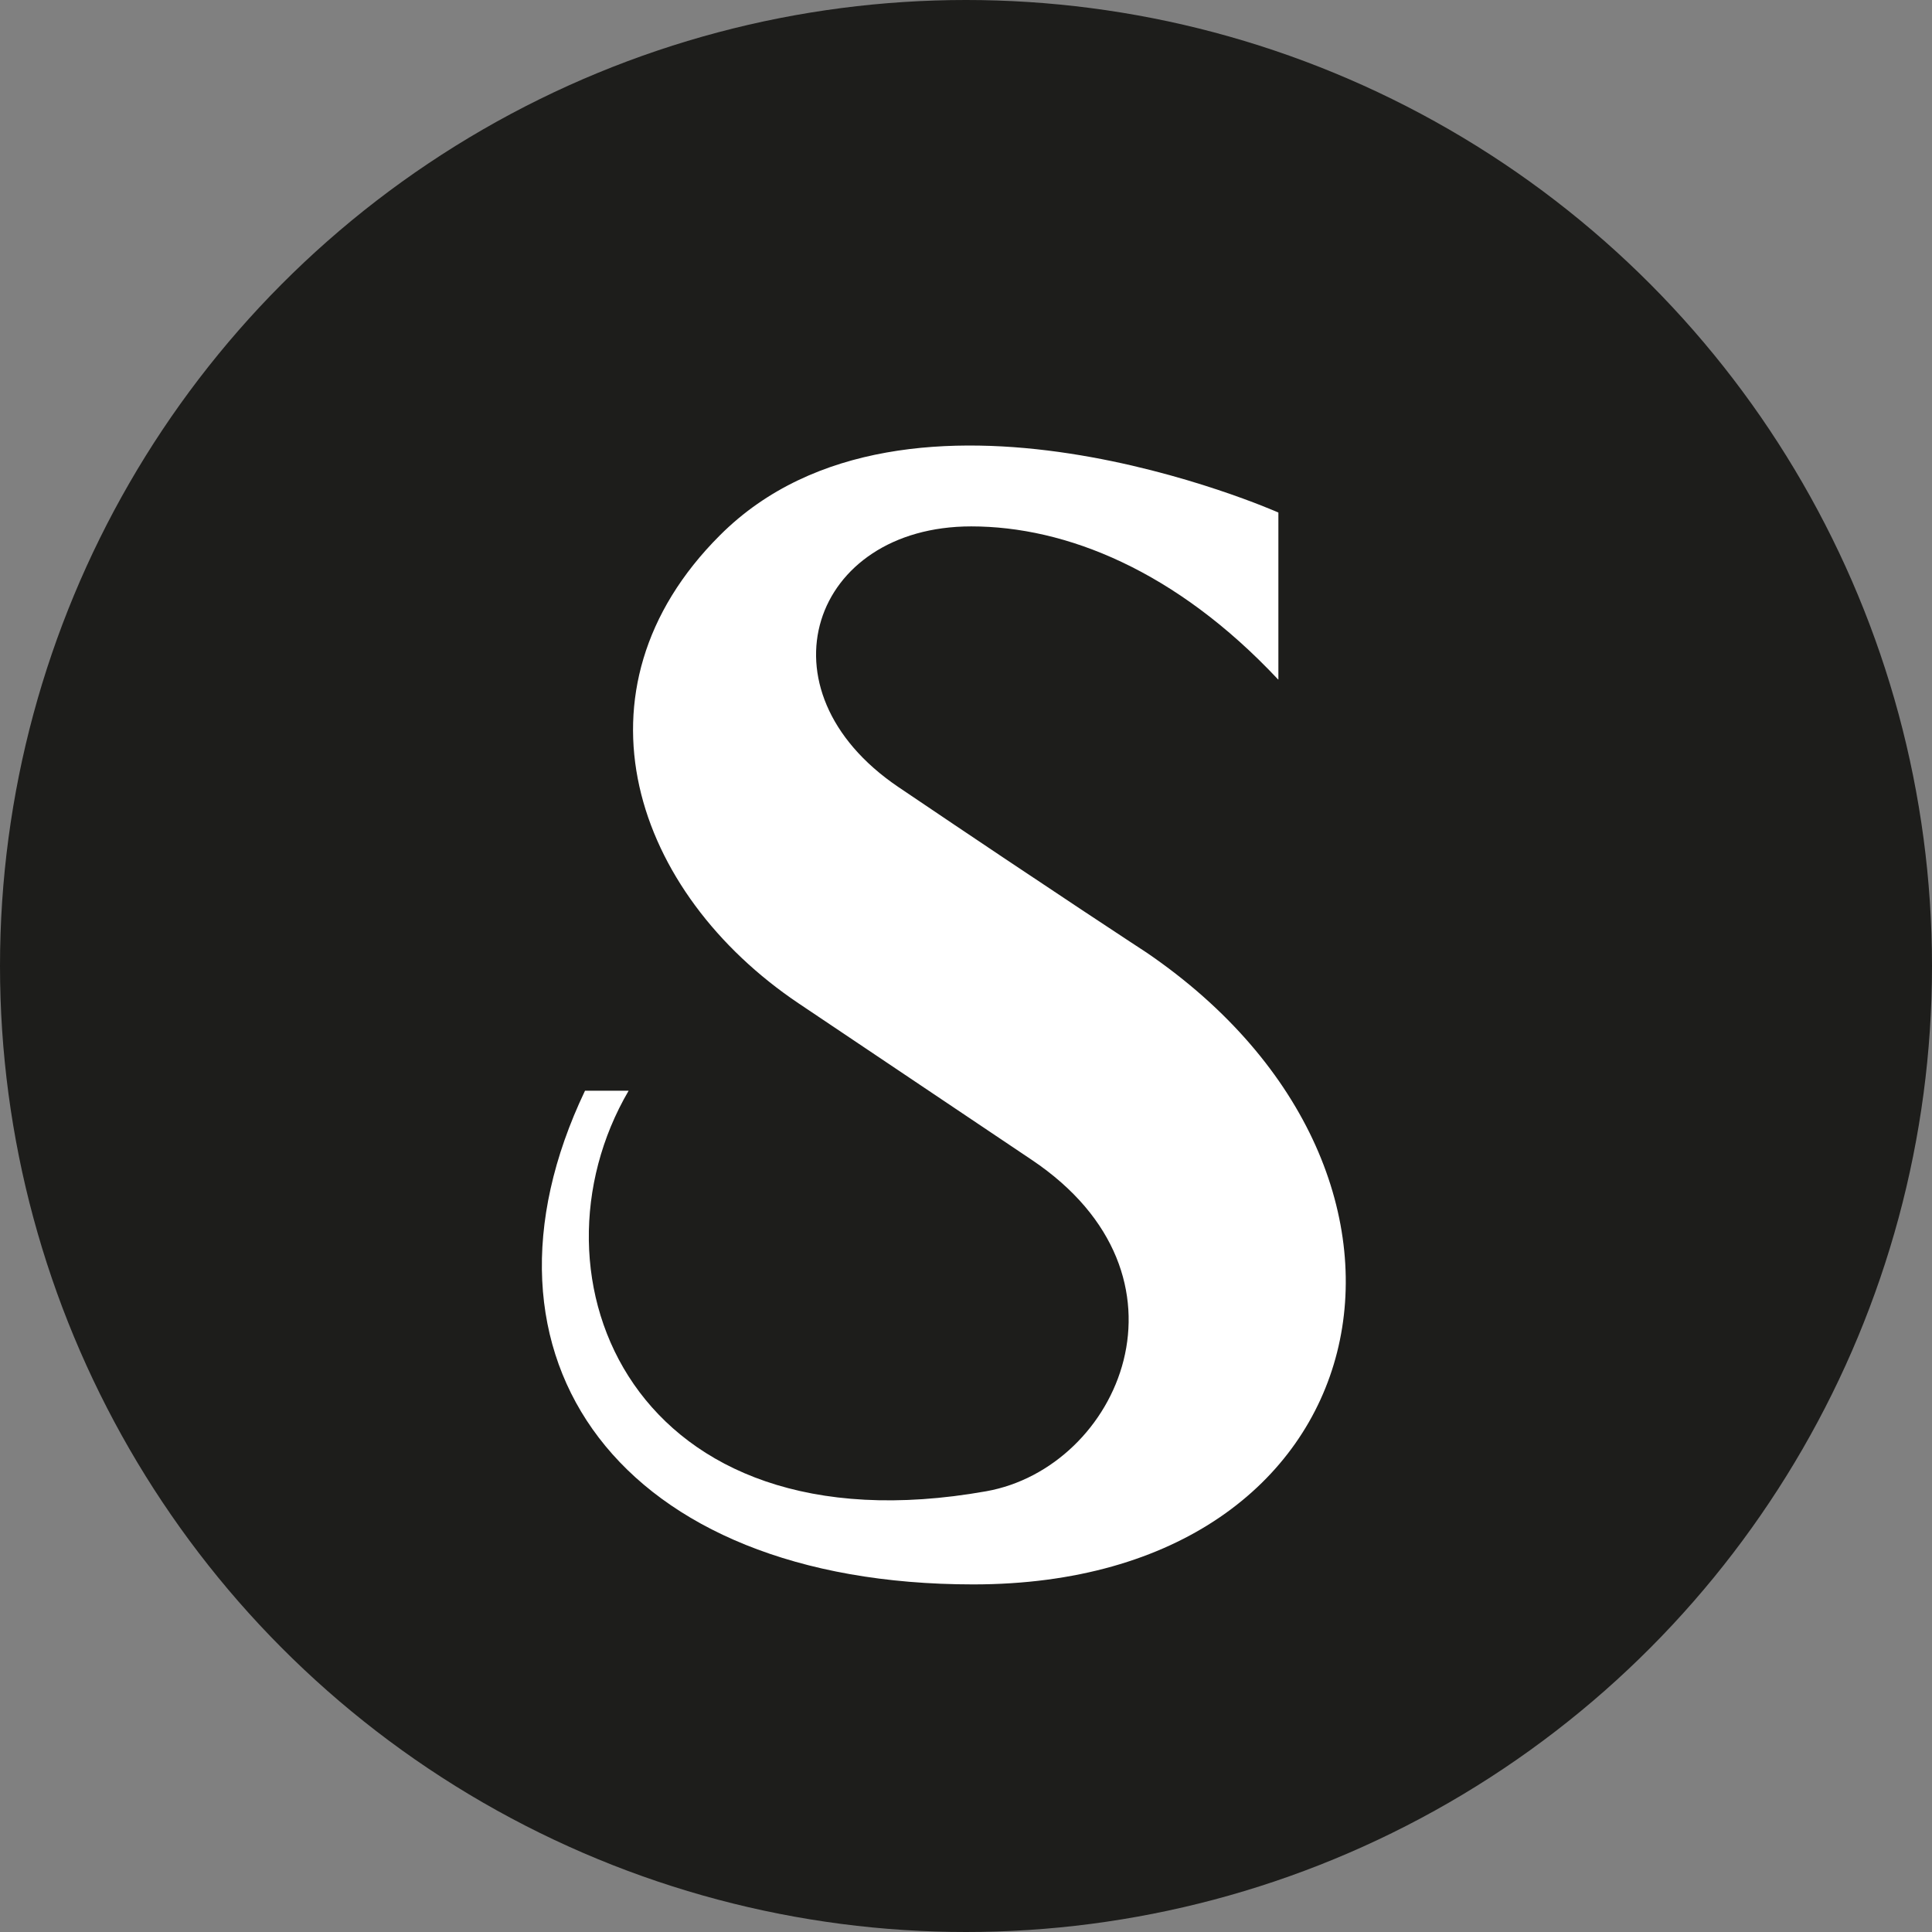
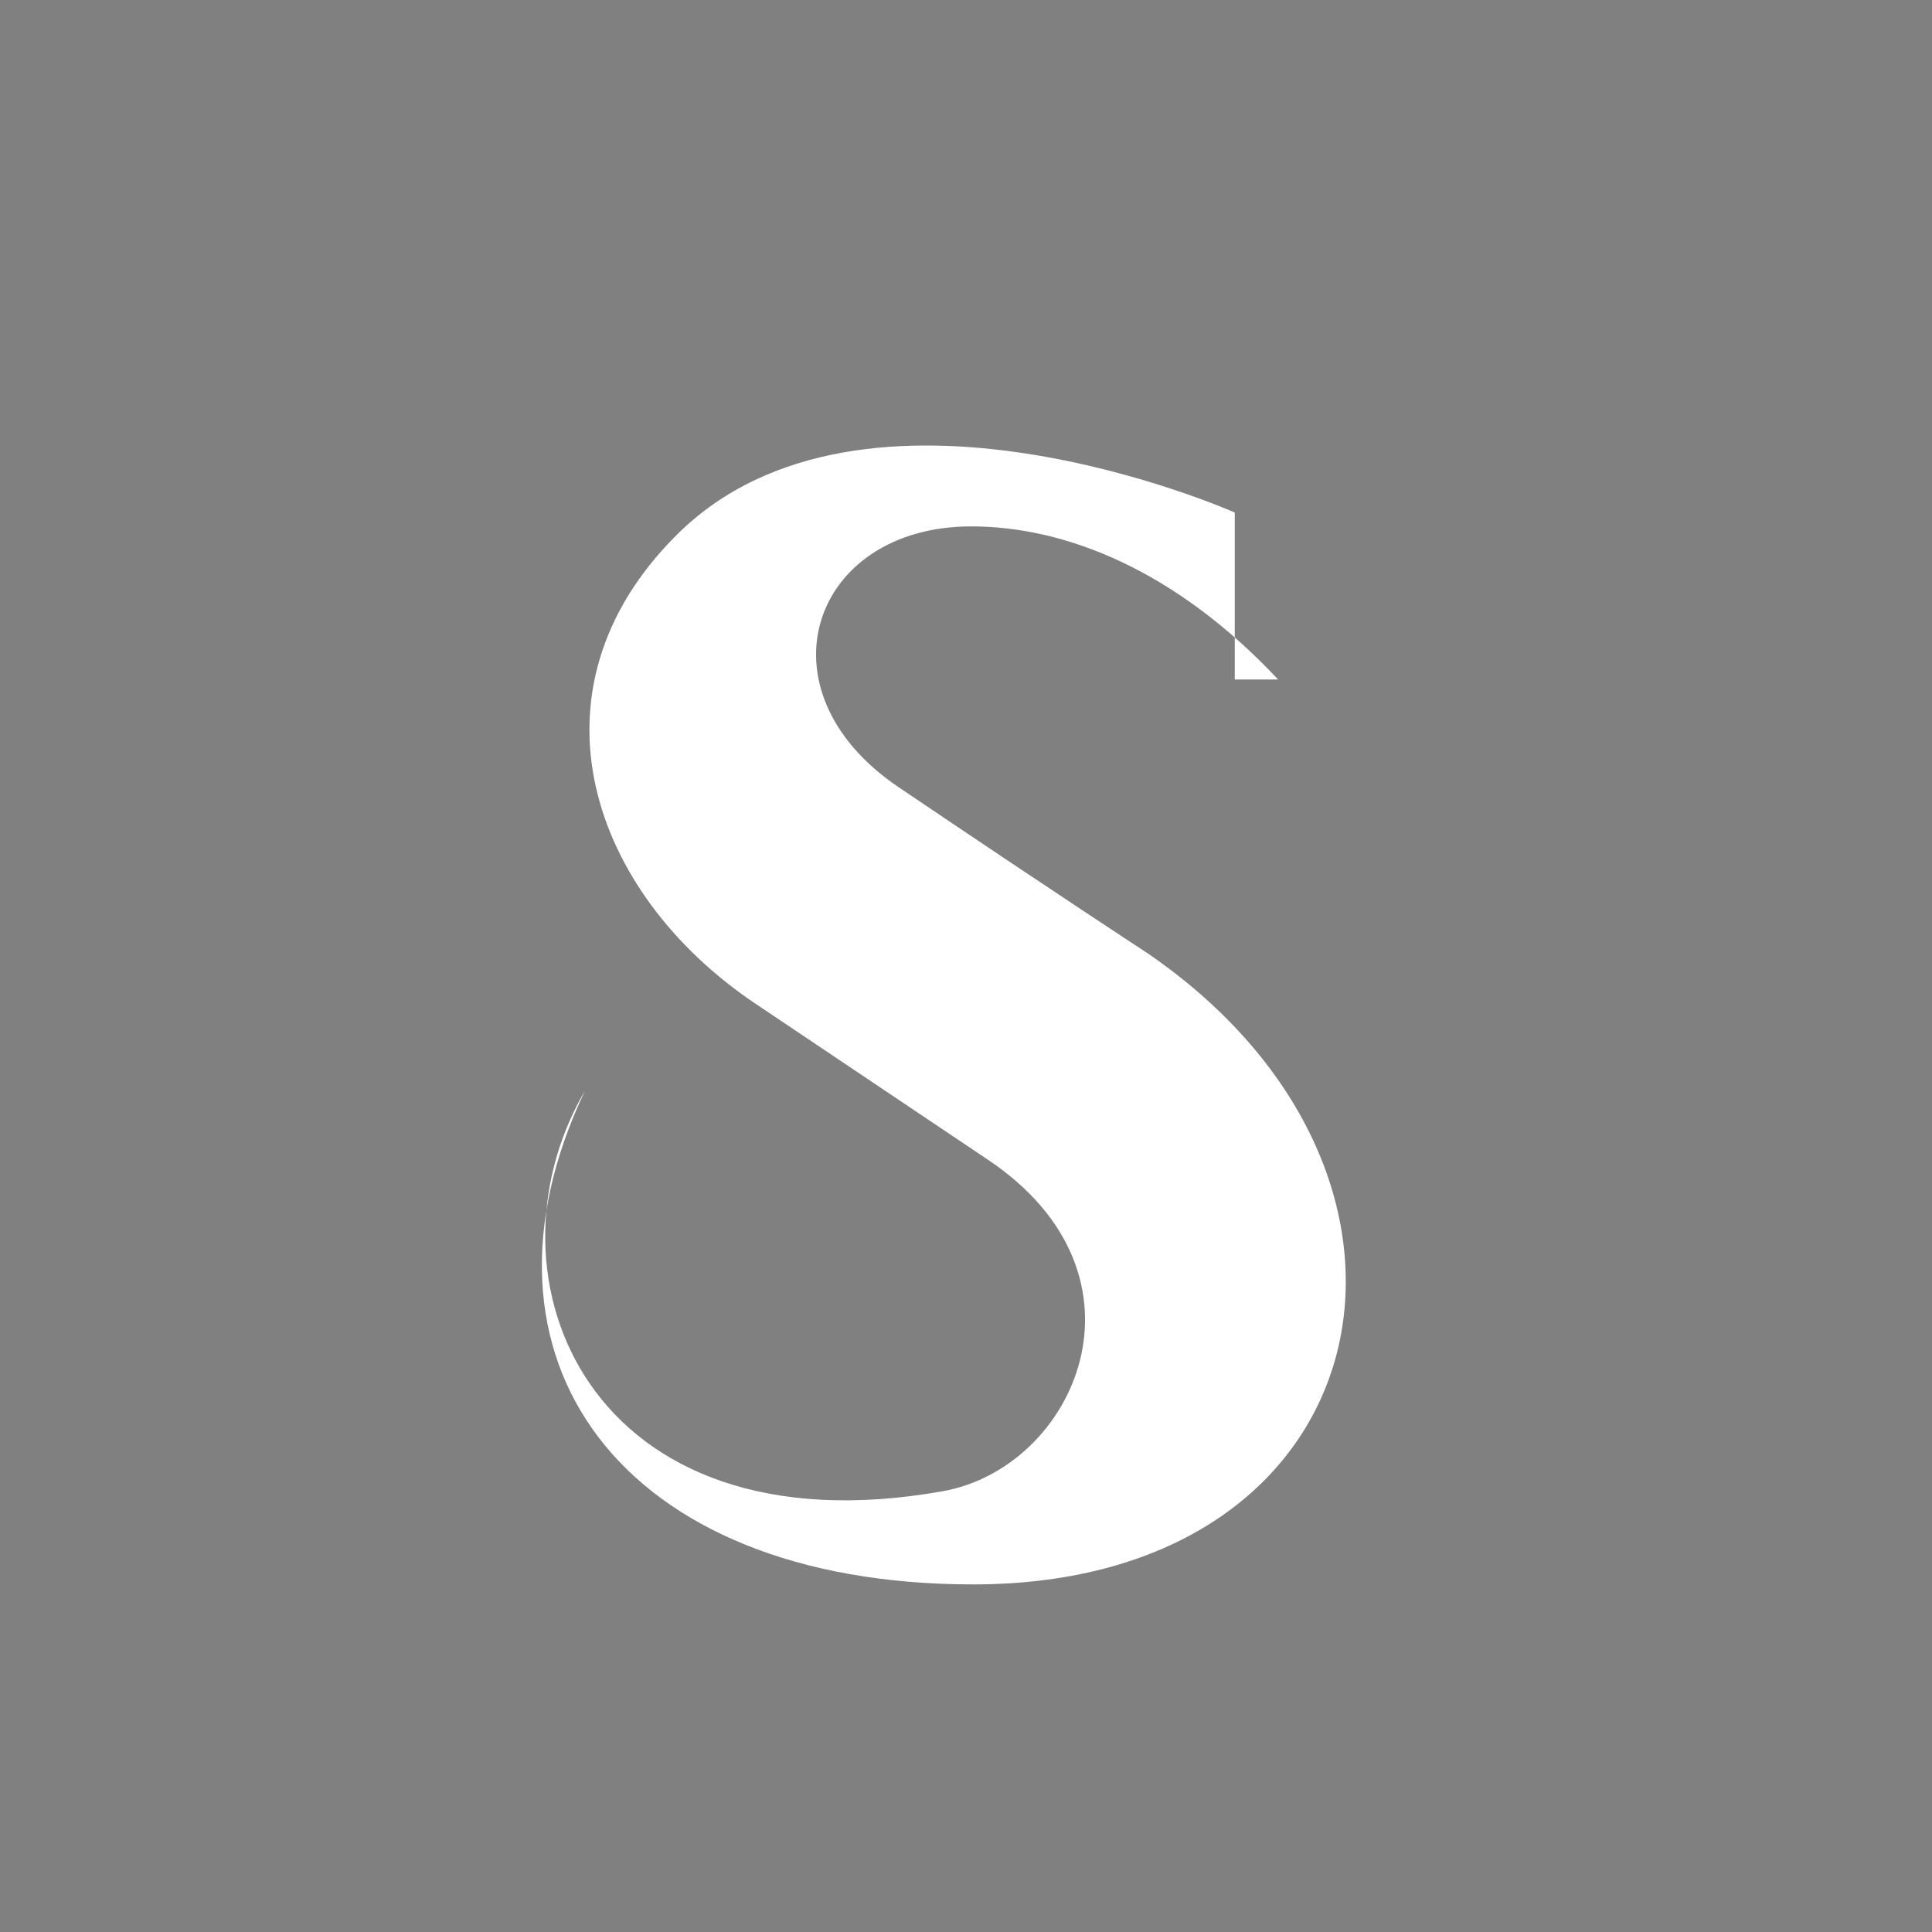
<svg xmlns="http://www.w3.org/2000/svg" id="Ebene_1" data-name="Ebene 1" viewBox="0 0 85.04 85.04">
  <rect x="0" y="0" width="85.04" height="85.04" fill="#808080" stroke="none" />
  <defs>
    <style>
      .cls-1 {
        fill: #1d1d1b;
      }

      .cls-2 {
        fill: #fff;
      }
    </style>
  </defs>
-   <circle class="cls-1" cx="42.52" cy="42.52" r="42.52" />
-   <path class="cls-2" d="M56.26,29.91c-4.5-4.8-9.35-6.74-13.51-6.74-7.01,0-9.53,7.19-3.21,11.47,6.91,4.67,10.93,7.29,10.93,7.29,14.42,9.84,10.48,27.81-7.63,27.81-15.55,0-22.7-9.97-17.09-21.73h1.92c-4.78,8.17.14,20.4,15.74,17.63,5.84-1.04,9.62-9.48,2-14.59l-10.25-6.88c-7.24-4.86-10.32-13.77-3.47-20.61,8.26-8.26,24.58-1,24.58-1v7.35Z" />
+   <path class="cls-2" d="M56.26,29.91c-4.5-4.8-9.35-6.74-13.51-6.74-7.01,0-9.53,7.19-3.21,11.47,6.91,4.67,10.93,7.29,10.93,7.29,14.42,9.84,10.48,27.81-7.63,27.81-15.55,0-22.7-9.97-17.09-21.73c-4.78,8.17.14,20.4,15.74,17.63,5.84-1.04,9.62-9.48,2-14.59l-10.25-6.88c-7.24-4.86-10.32-13.77-3.47-20.61,8.26-8.26,24.58-1,24.58-1v7.35Z" />
</svg>